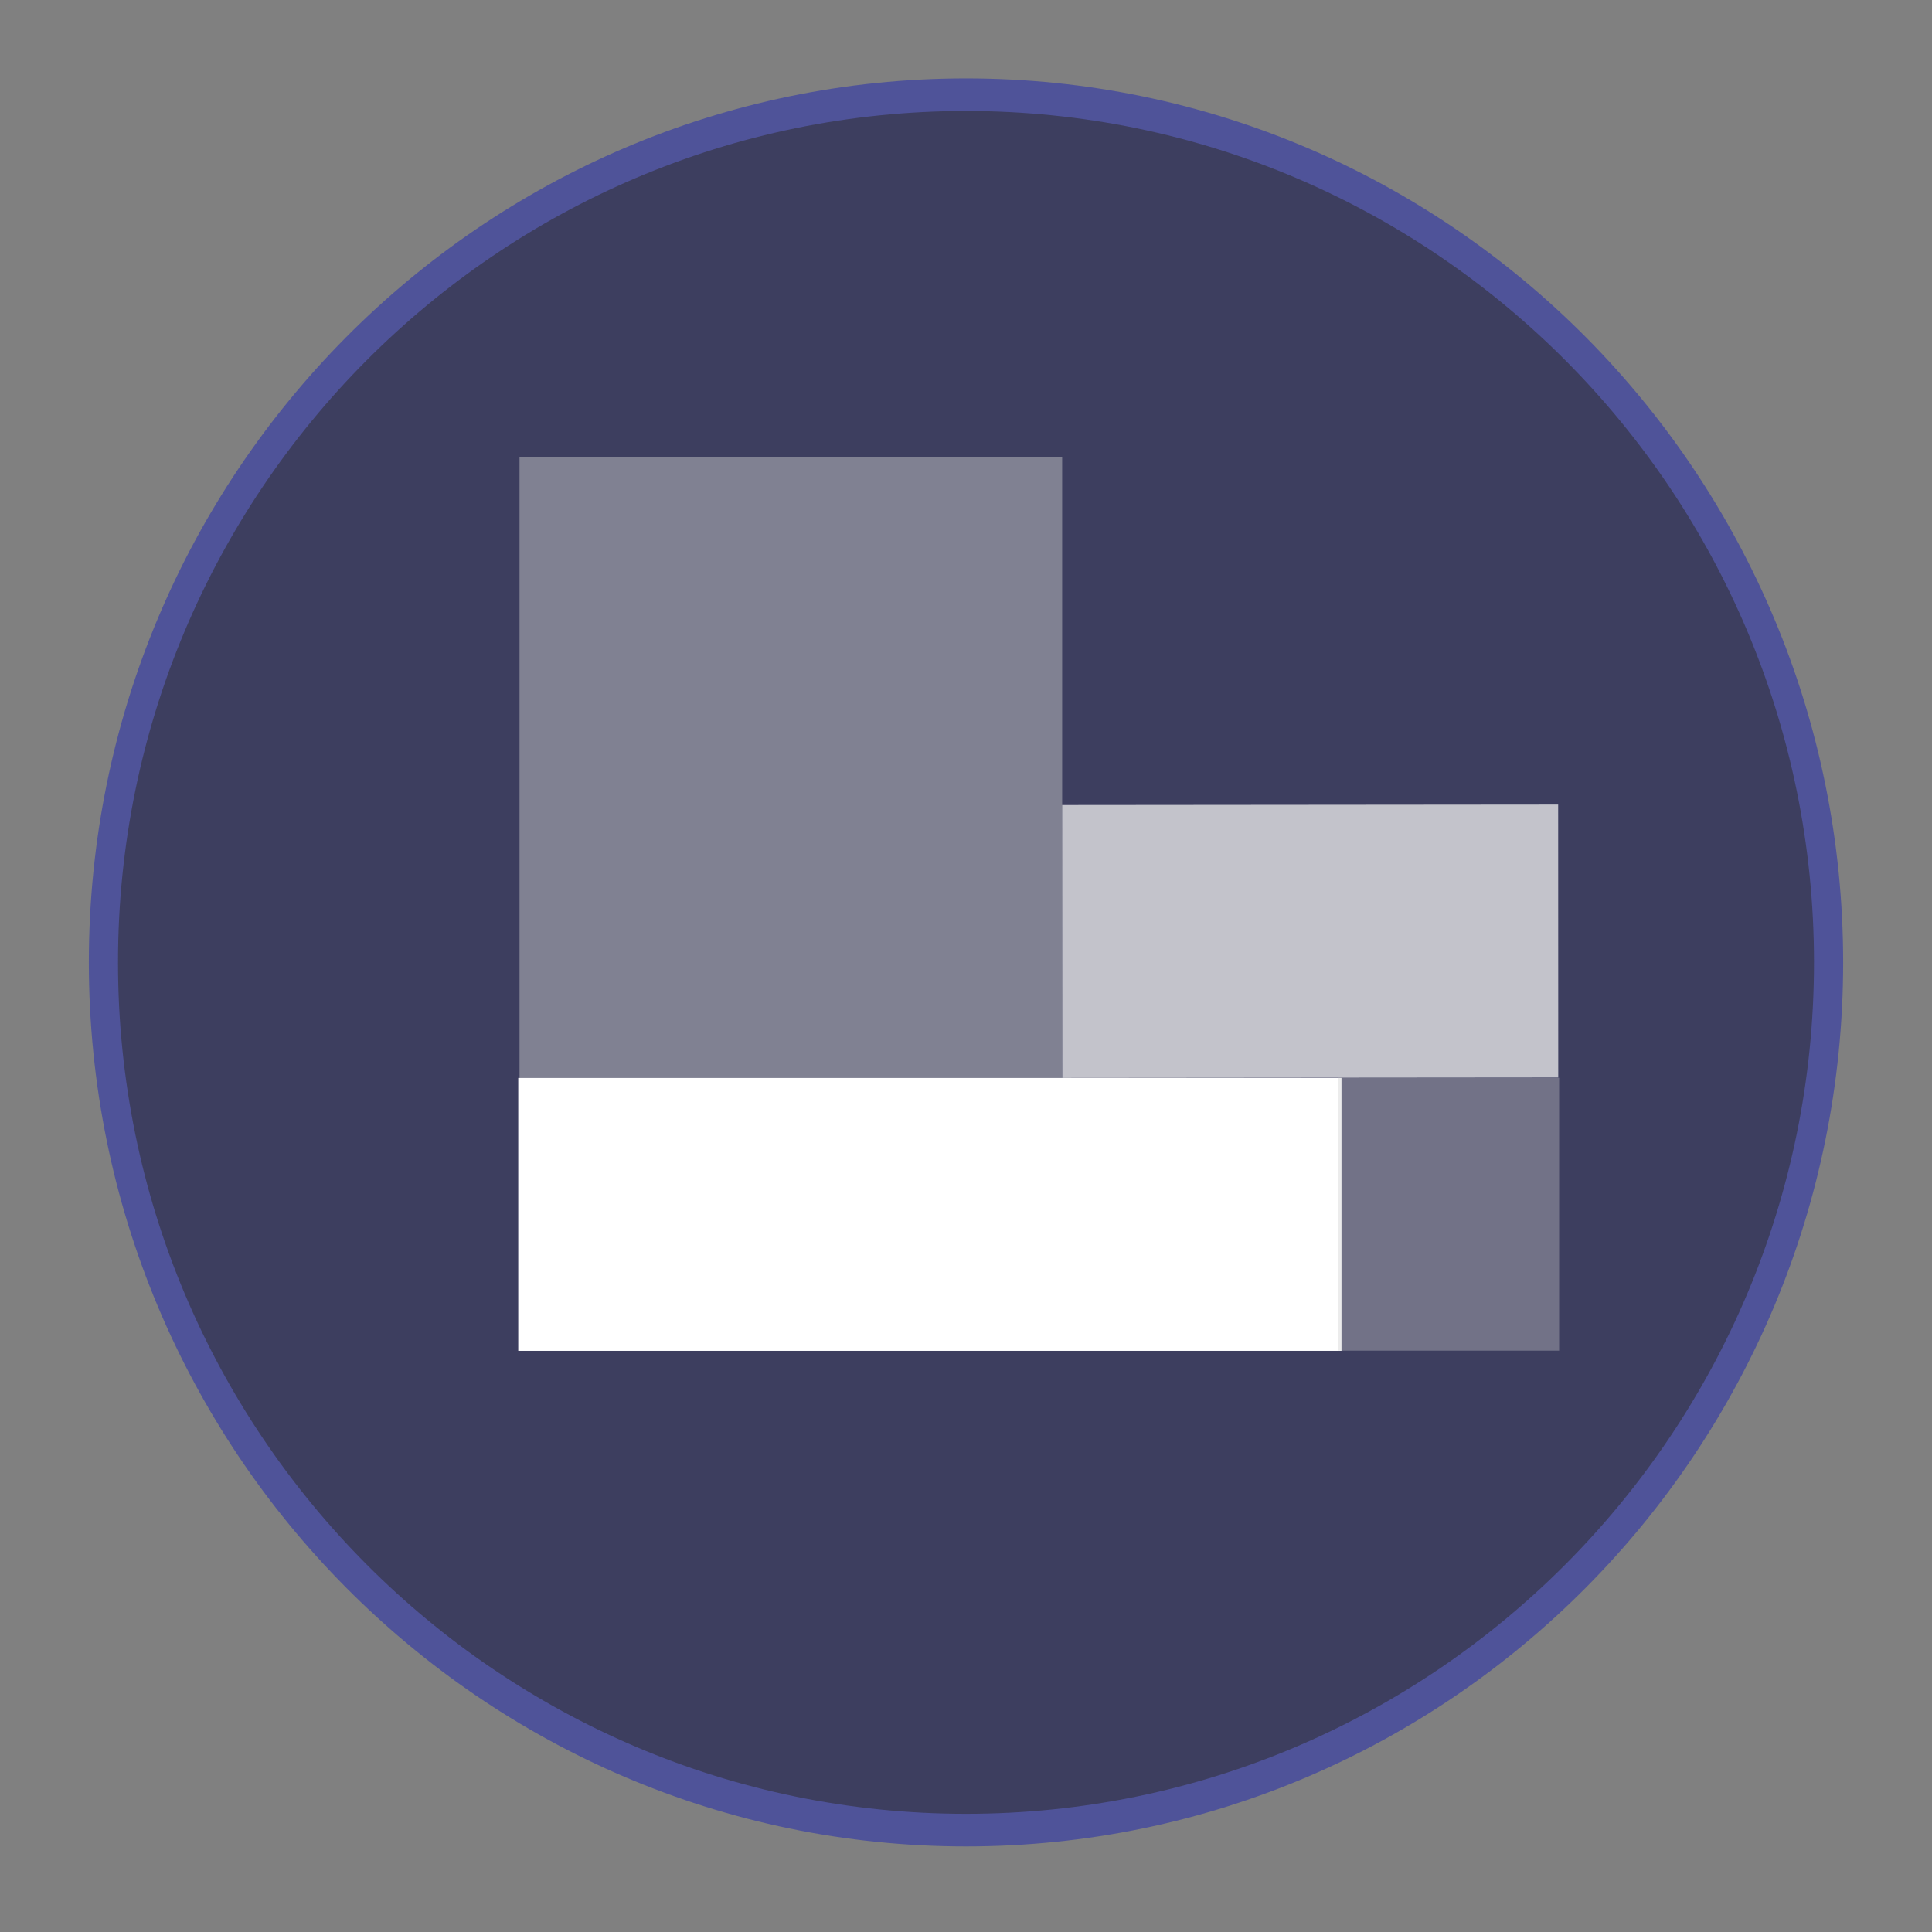
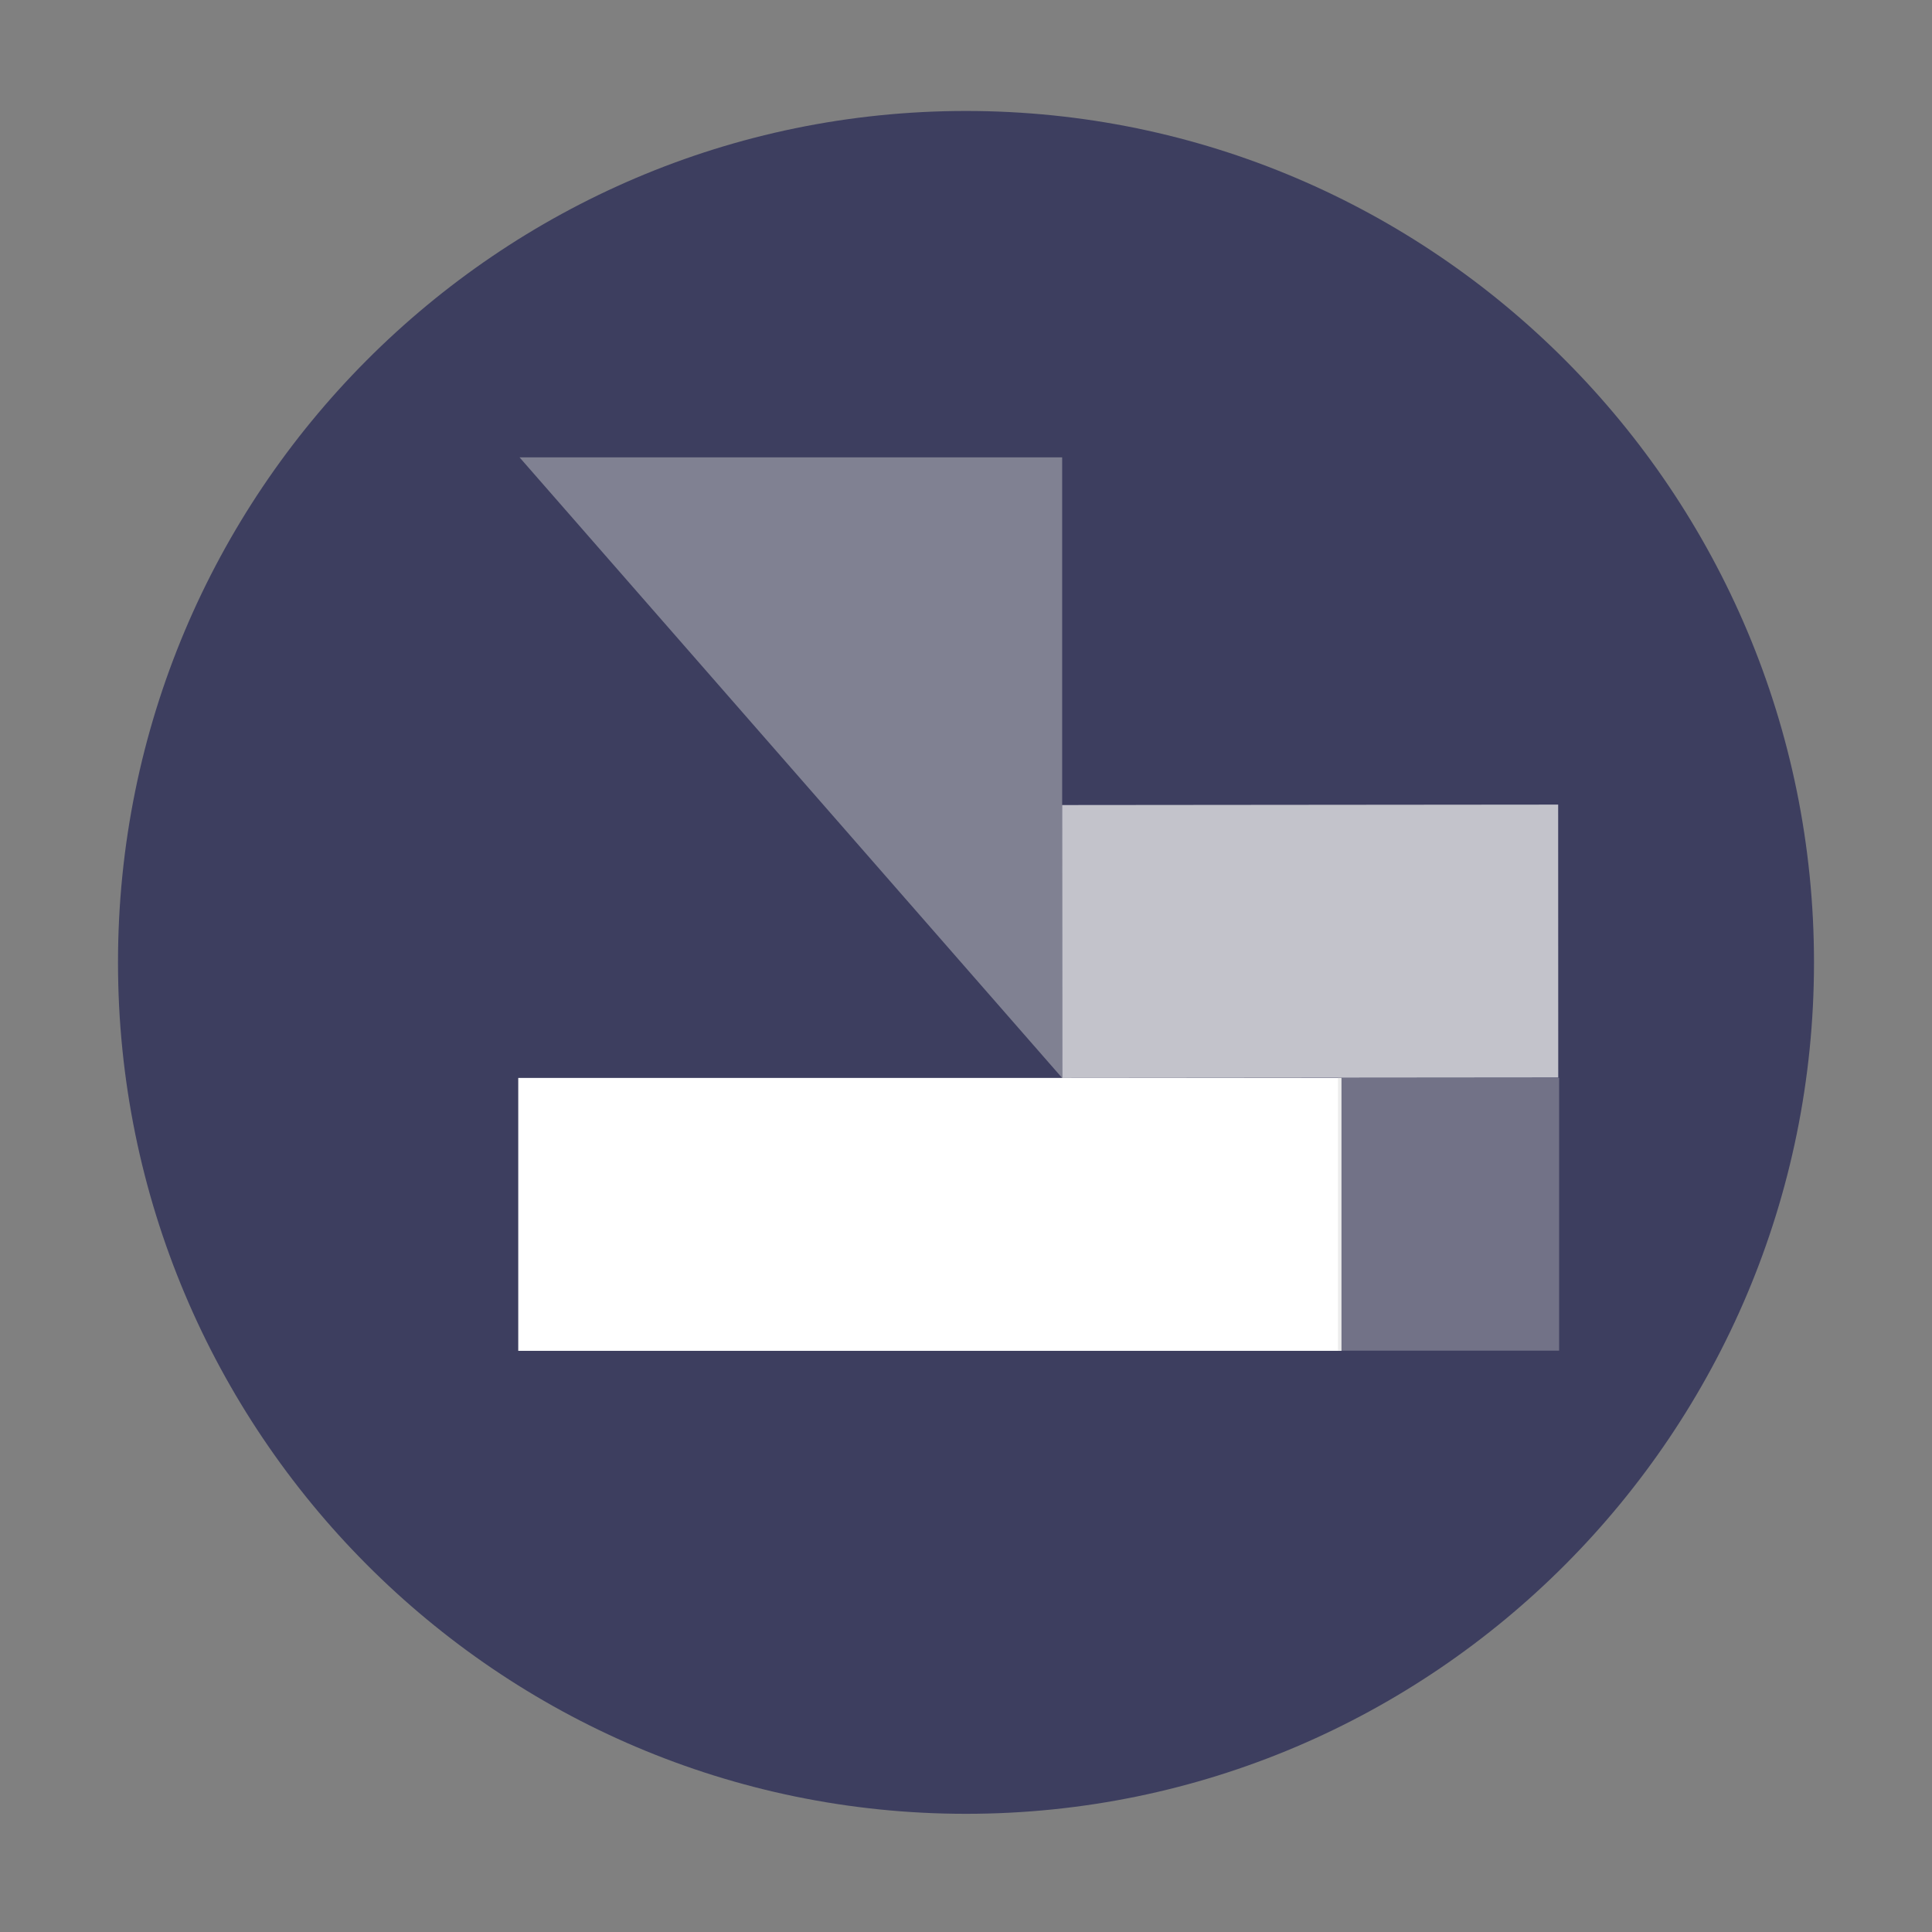
<svg xmlns="http://www.w3.org/2000/svg" xmlns:ns1="http://sodipodi.sourceforge.net/DTD/sodipodi-0.dtd" xmlns:ns2="http://www.inkscape.org/namespaces/inkscape" xmlns:xlink="http://www.w3.org/1999/xlink" version="1.1" preserveAspectRatio="xMidYMid meet" viewBox="0 0 640 640" width="64" height="64" id="svg77" ns1:docname="goxelnew1.svg" ns2:version="1.0.1 (3bc2e813f5, 2020-09-07)">
  <rect x="0" y="0" width="640" height="640" fill="#808080" stroke="none" />
  <defs id="defs15">
-     <path d="M610.57 318.81C610.57 480.43 480.37 611.65 320 611.65C159.63 611.65 29.43 480.43 29.43 318.81C29.43 157.19 159.63 25.97 320 25.97C480.37 25.97 610.57 157.19 610.57 318.81Z" id="b2G8GenJkZ" />
    <path d="M600.91 318.81C600.91 474.47 475.04 600.85 320 600.85C164.96 600.85 39.09 474.47 39.09 318.81C39.09 163.14 164.96 36.76 320 36.76C475.04 36.76 600.91 163.14 600.91 318.81Z" id="b8n3CKvbZK" />
    <path d="M144.2 446.59L425.34 446.59L425.34 526.59L144.2 526.59L144.2 446.59Z" id="b5GzubWvag" />
    <path d="M178.3 366.54L258.3 366.54L258.3 446.54L178.3 446.54L178.3 366.54Z" id="cotAg20Vf" />
    <path d="M424.25 446.54L496.43 446.54L496.43 526.54L424.25 526.54L424.25 446.54Z" id="b2iPAqXDCI" />
-     <path d="M254.43 250.22L334.43 250.22L334.43 446.59L254.43 446.59L254.43 250.22Z" id="bbHZ9RXx1" />
+     <path d="M254.43 250.22L334.43 250.22L334.43 446.59L254.43 250.22Z" id="bbHZ9RXx1" />
    <path d="M562.32 366.46L562.36 446.46L334.48 446.59L334.43 366.59L562.32 366.46Z" id="aDqb5CeAG" />
-     <path d="M334.43 286.49L414.43 286.49L414.43 366.49L334.43 366.49L334.43 286.49Z" id="b61lbqq0w" />
-     <path d="M108.52 286.59L254.43 286.59L254.43 366.59L108.52 366.59L108.52 286.59Z" id="h13Kr9I5a8" />
-     <path d="M414.43 196.83L494.43 195.88L496.43 365.64L416.44 366.59L414.43 196.83Z" id="d2c0accij" />
    <path d="M141.48 206.49L221.48 206.49L221.48 286.49L141.48 286.49L141.48 206.49Z" id="k1aUWOXbl5" />
    <path d="M301.13 125.22L301.82 205.21L141.82 206.59L141.14 126.59L301.13 125.22Z" id="kHLA9vyWh" />
    <path d="M366.7 115.88L508.07 115.88L508.07 195.88L366.7 195.88L366.7 115.88Z" id="a1IMIScqtQ" />
  </defs>
  <g id="g75">
    <g id="g73">
      <g id="g19">
        <use xlink:href="#b2G8GenJkZ" opacity="1" fill="#4f5399" fill-opacity="1" id="use17" />
      </g>
      <g id="g27">
        <use xlink:href="#b8n3CKvbZK" opacity="1" fill="#3d3e5f" fill-opacity="1" id="use21" />
        <g id="g25">
          <use xlink:href="#b8n3CKvbZK" opacity="1" fill-opacity="0" stroke="#585999" stroke-width="0" stroke-opacity="1" id="use23" />
        </g>
      </g>
      <g id="g31" transform="matrix(0.97,0,0,1.13,31.803,-147.567)" style="fill:#ffffff">
        <use xlink:href="#b5GzubWvag" opacity="1" fill="#4f5399" fill-opacity="1" id="use29" x="0" y="0" width="100%" height="100%" style="fill:#ffffff" />
      </g>
      <g id="g39" transform="matrix(1.015,0,0,1.13,12.606,-147.567)" style="fill:#cccccc;fill-opacity:0.37">
        <use xlink:href="#b2iPAqXDCI" opacity="1" fill="#6d72b3" fill-opacity="1" id="use37" x="0" y="0" width="100%" height="100%" style="fill:#cccccc;fill-opacity:0.37" />
      </g>
      <g id="g43" transform="matrix(2.247,0,0,1.047,-399.608,-110.486)" style="fill:#cccccc;fill-opacity:0.473">
        <use xlink:href="#bbHZ9RXx1" opacity="1" fill="#30837f" fill-opacity="1" id="use41" x="0" y="0" width="100%" height="100%" style="fill:#cccccc;fill-opacity:0.473" />
      </g>
      <g id="g47" transform="matrix(0.721,0,0,1.13,110.728,-147.567)" style="fill:#ececec;fill-opacity:0.766">
        <use xlink:href="#aDqb5CeAG" opacity="1" fill="#4e8da8" fill-opacity="1" id="use45" x="0" y="0" width="100%" height="100%" style="fill:#ececec;fill-opacity:0.766" />
      </g>
    </g>
  </g>
</svg>